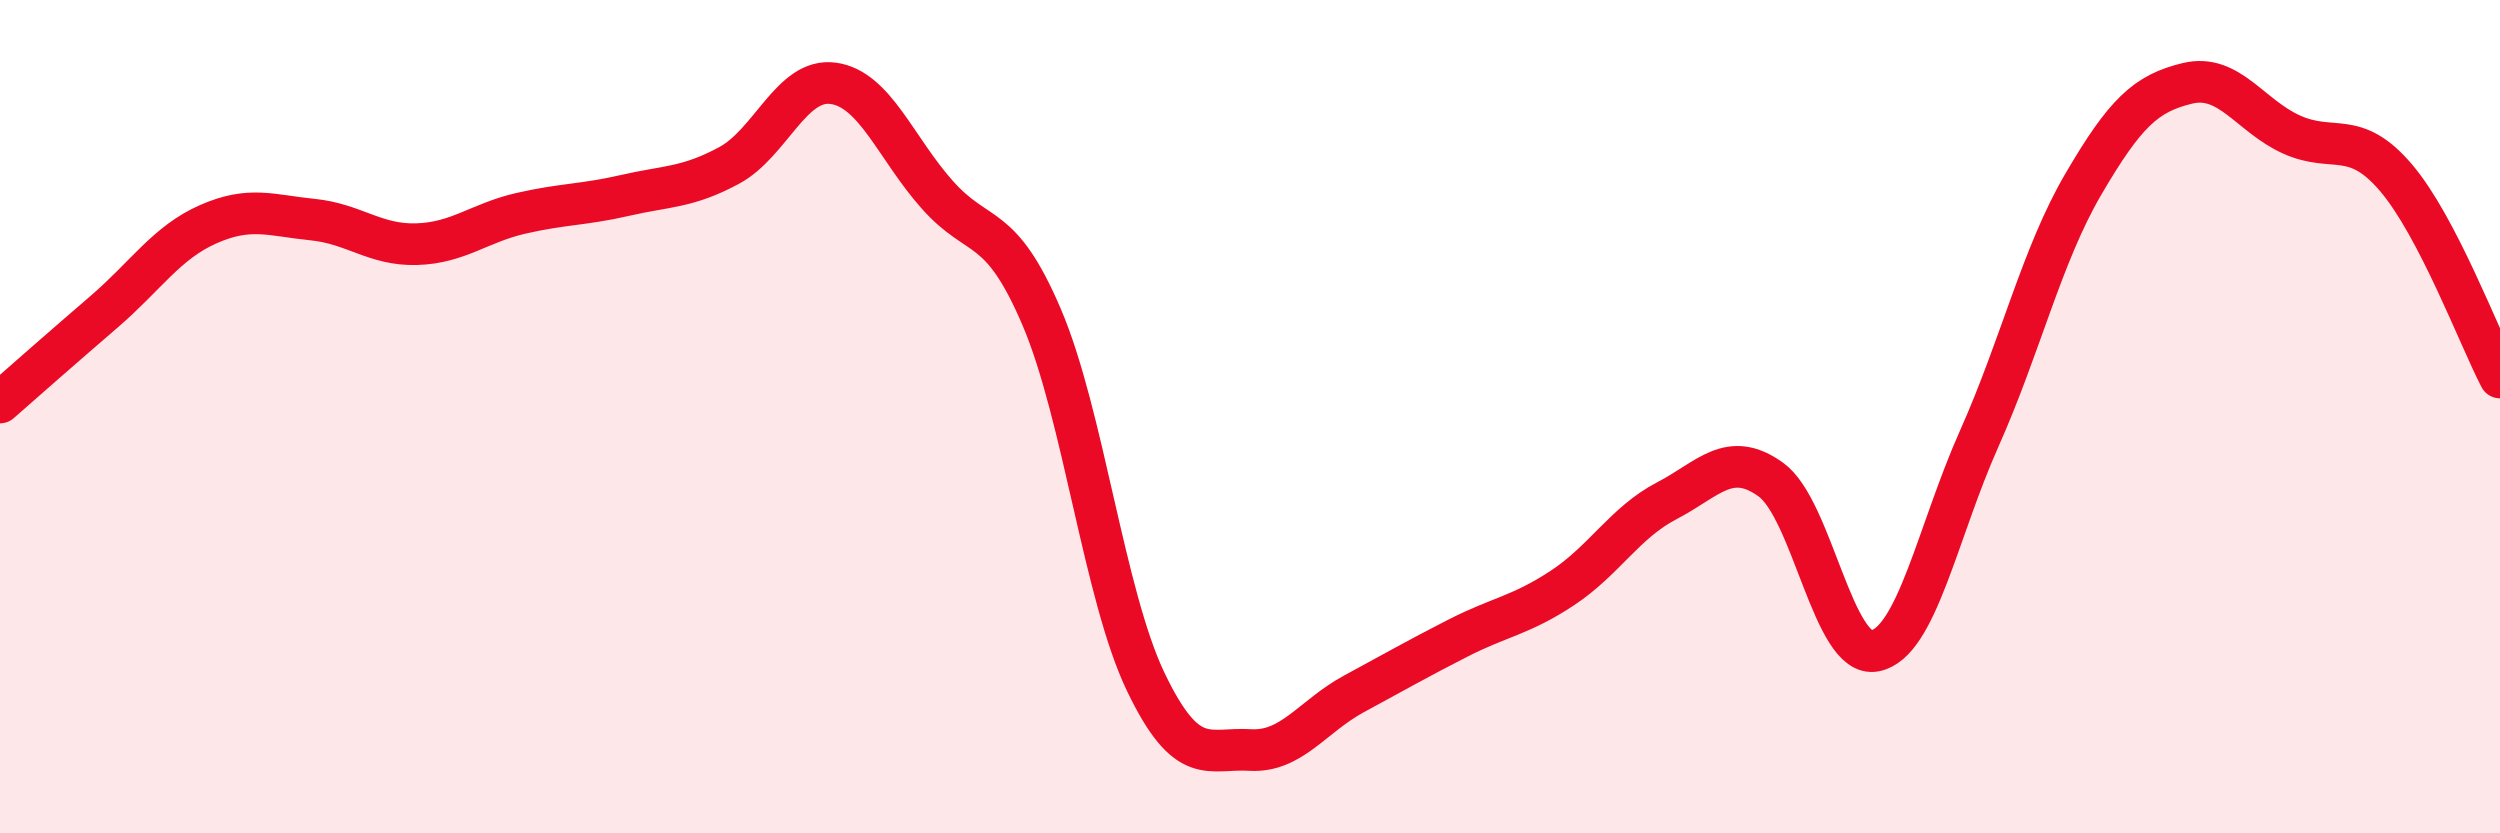
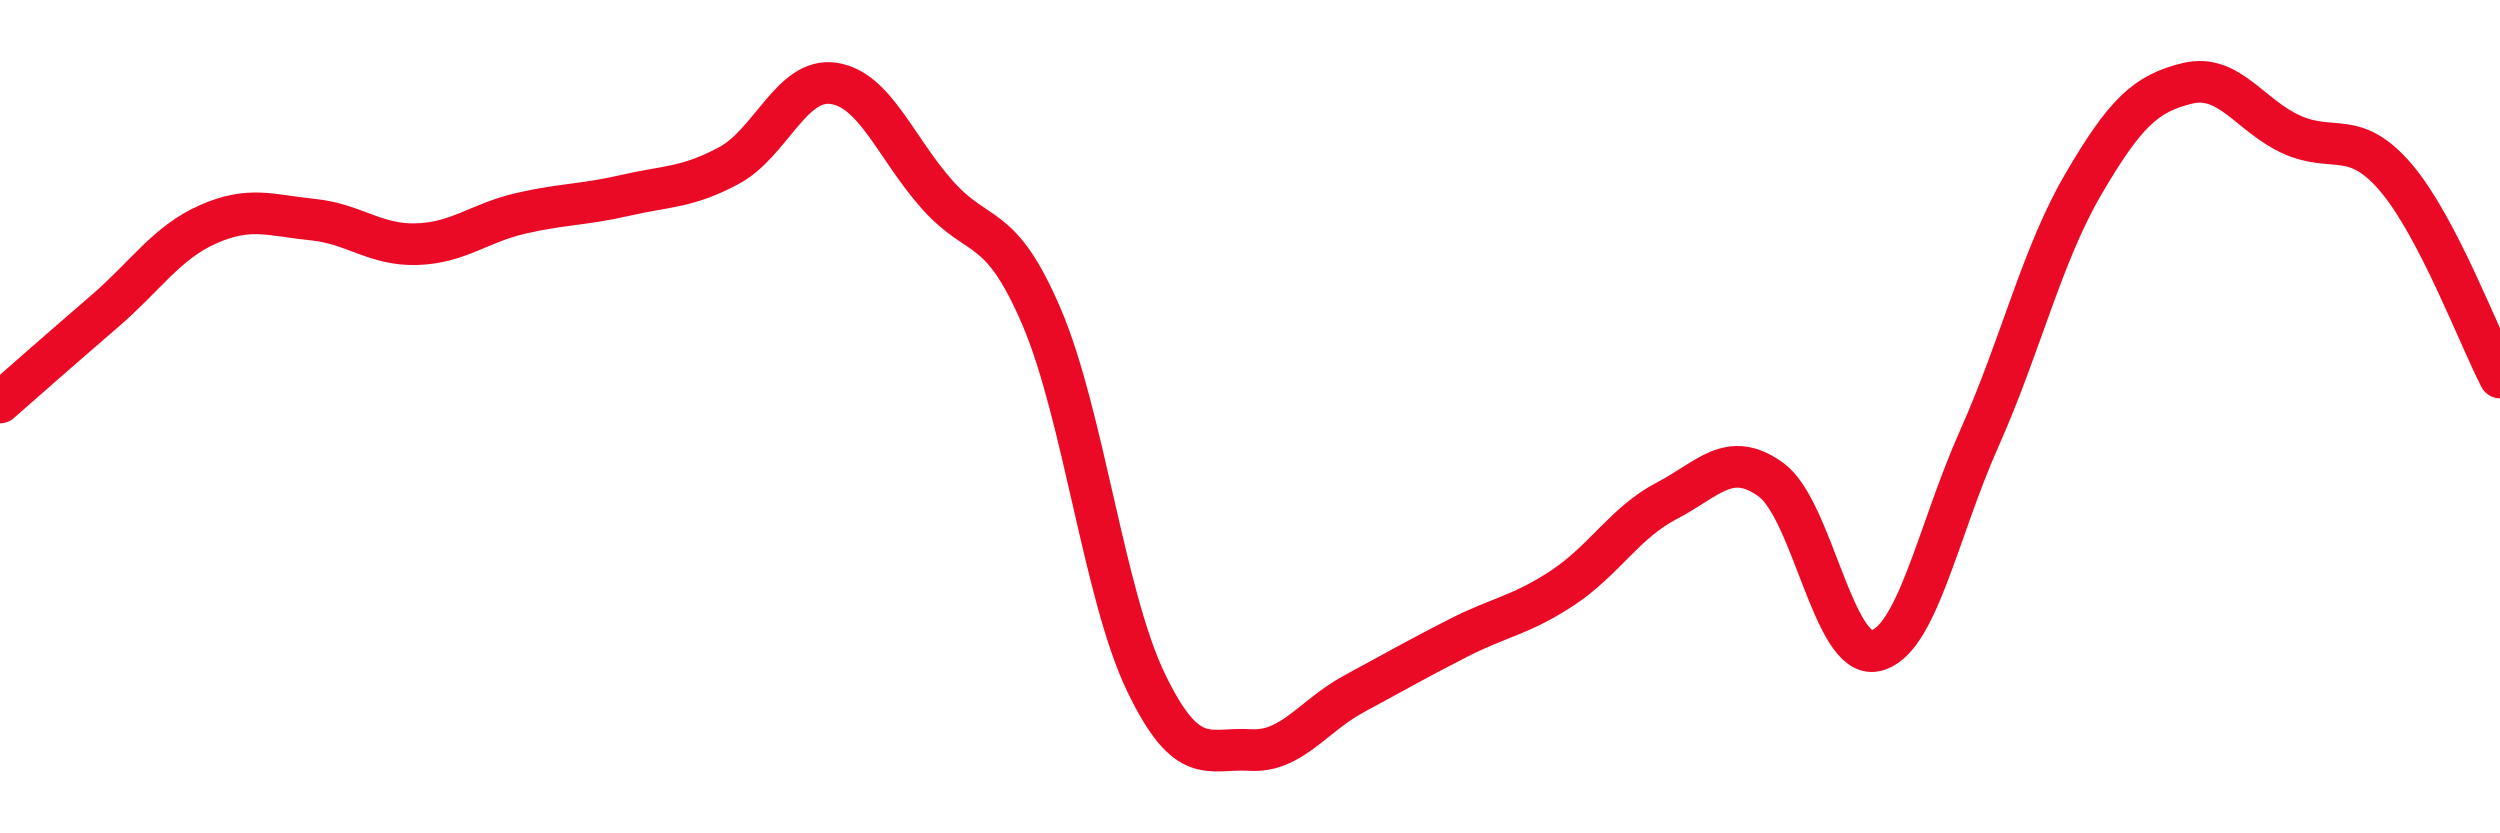
<svg xmlns="http://www.w3.org/2000/svg" width="60" height="20" viewBox="0 0 60 20">
-   <path d="M 0,9.66 C 0.5,9.22 1.5,8.34 2.5,7.48 C 3.5,6.62 4,5.82 5,5.38 C 6,4.94 6.5,5.17 7.5,5.27 C 8.5,5.37 9,5.89 10,5.86 C 11,5.83 11.5,5.35 12.5,5.12 C 13.5,4.89 14,4.92 15,4.69 C 16,4.46 16.5,4.51 17.5,3.97 C 18.5,3.43 19,1.86 20,2 C 21,2.14 21.5,3.56 22.5,4.68 C 23.5,5.8 24,5.27 25,7.61 C 26,9.95 26.5,14.29 27.5,16.37 C 28.5,18.45 29,17.94 30,18 C 31,18.06 31.5,17.19 32.5,16.65 C 33.5,16.11 34,15.82 35,15.31 C 36,14.8 36.5,14.77 37.5,14.11 C 38.5,13.45 39,12.54 40,12.02 C 41,11.5 41.5,10.79 42.5,11.51 C 43.5,12.23 44,15.82 45,15.62 C 46,15.42 46.5,12.77 47.5,10.53 C 48.5,8.29 49,6.13 50,4.42 C 51,2.71 51.5,2.24 52.5,2 C 53.5,1.76 54,2.78 55,3.23 C 56,3.68 56.5,3.09 57.5,4.26 C 58.5,5.43 59.5,8.1 60,9.06L60 20L0 20Z" fill="#EB0A25" opacity="0.1" stroke-linecap="round" stroke-linejoin="round" />
  <path d="M 0,9.66 C 0.5,9.22 1.5,8.34 2.5,7.48 C 3.5,6.62 4,5.82 5,5.38 C 6,4.94 6.5,5.17 7.5,5.27 C 8.5,5.37 9,5.89 10,5.86 C 11,5.83 11.5,5.35 12.5,5.12 C 13.5,4.89 14,4.92 15,4.69 C 16,4.46 16.5,4.51 17.5,3.97 C 18.5,3.43 19,1.86 20,2 C 21,2.14 21.5,3.56 22.5,4.68 C 23.5,5.8 24,5.27 25,7.61 C 26,9.95 26.5,14.29 27.5,16.37 C 28.5,18.45 29,17.94 30,18 C 31,18.06 31.5,17.19 32.5,16.65 C 33.5,16.11 34,15.82 35,15.31 C 36,14.8 36.5,14.77 37.5,14.11 C 38.5,13.45 39,12.54 40,12.02 C 41,11.5 41.5,10.79 42.5,11.51 C 43.5,12.23 44,15.82 45,15.62 C 46,15.42 46.5,12.77 47.5,10.53 C 48.5,8.29 49,6.13 50,4.42 C 51,2.71 51.5,2.24 52.5,2 C 53.5,1.76 54,2.78 55,3.23 C 56,3.68 56.5,3.09 57.5,4.26 C 58.5,5.43 59.5,8.1 60,9.06" stroke="#EB0A25" stroke-width="1" fill="none" stroke-linecap="round" stroke-linejoin="round" />
</svg>